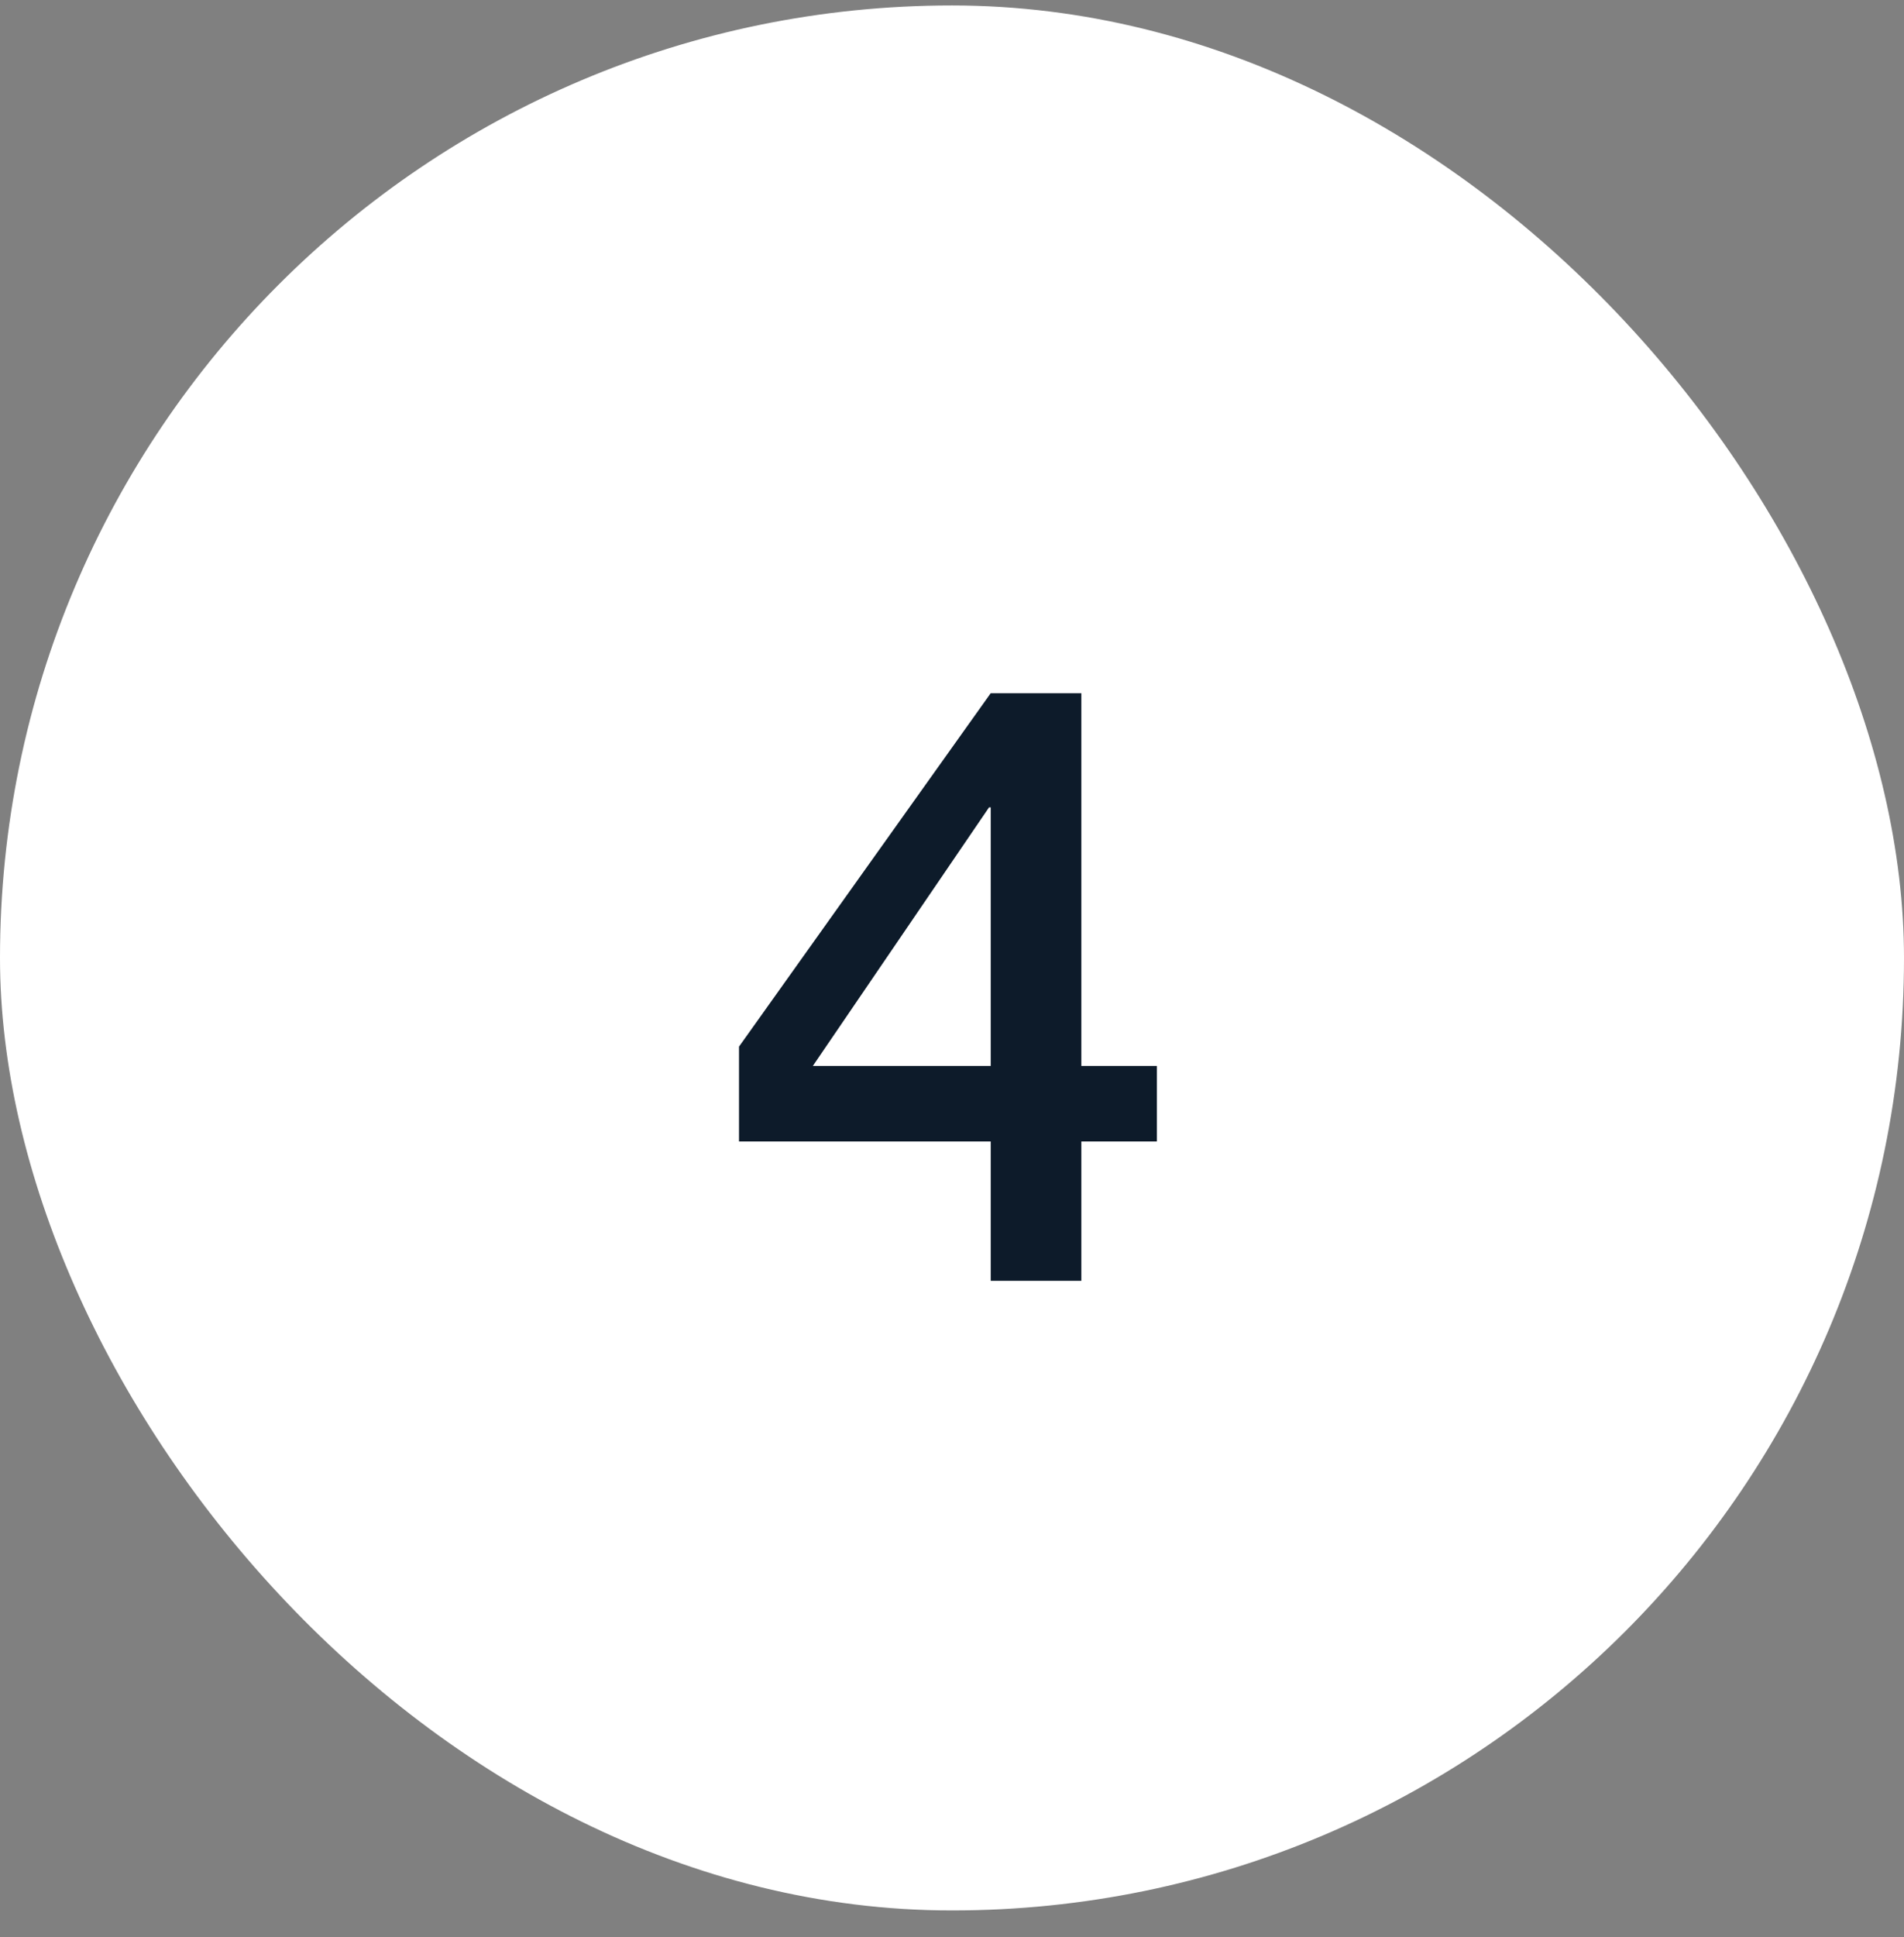
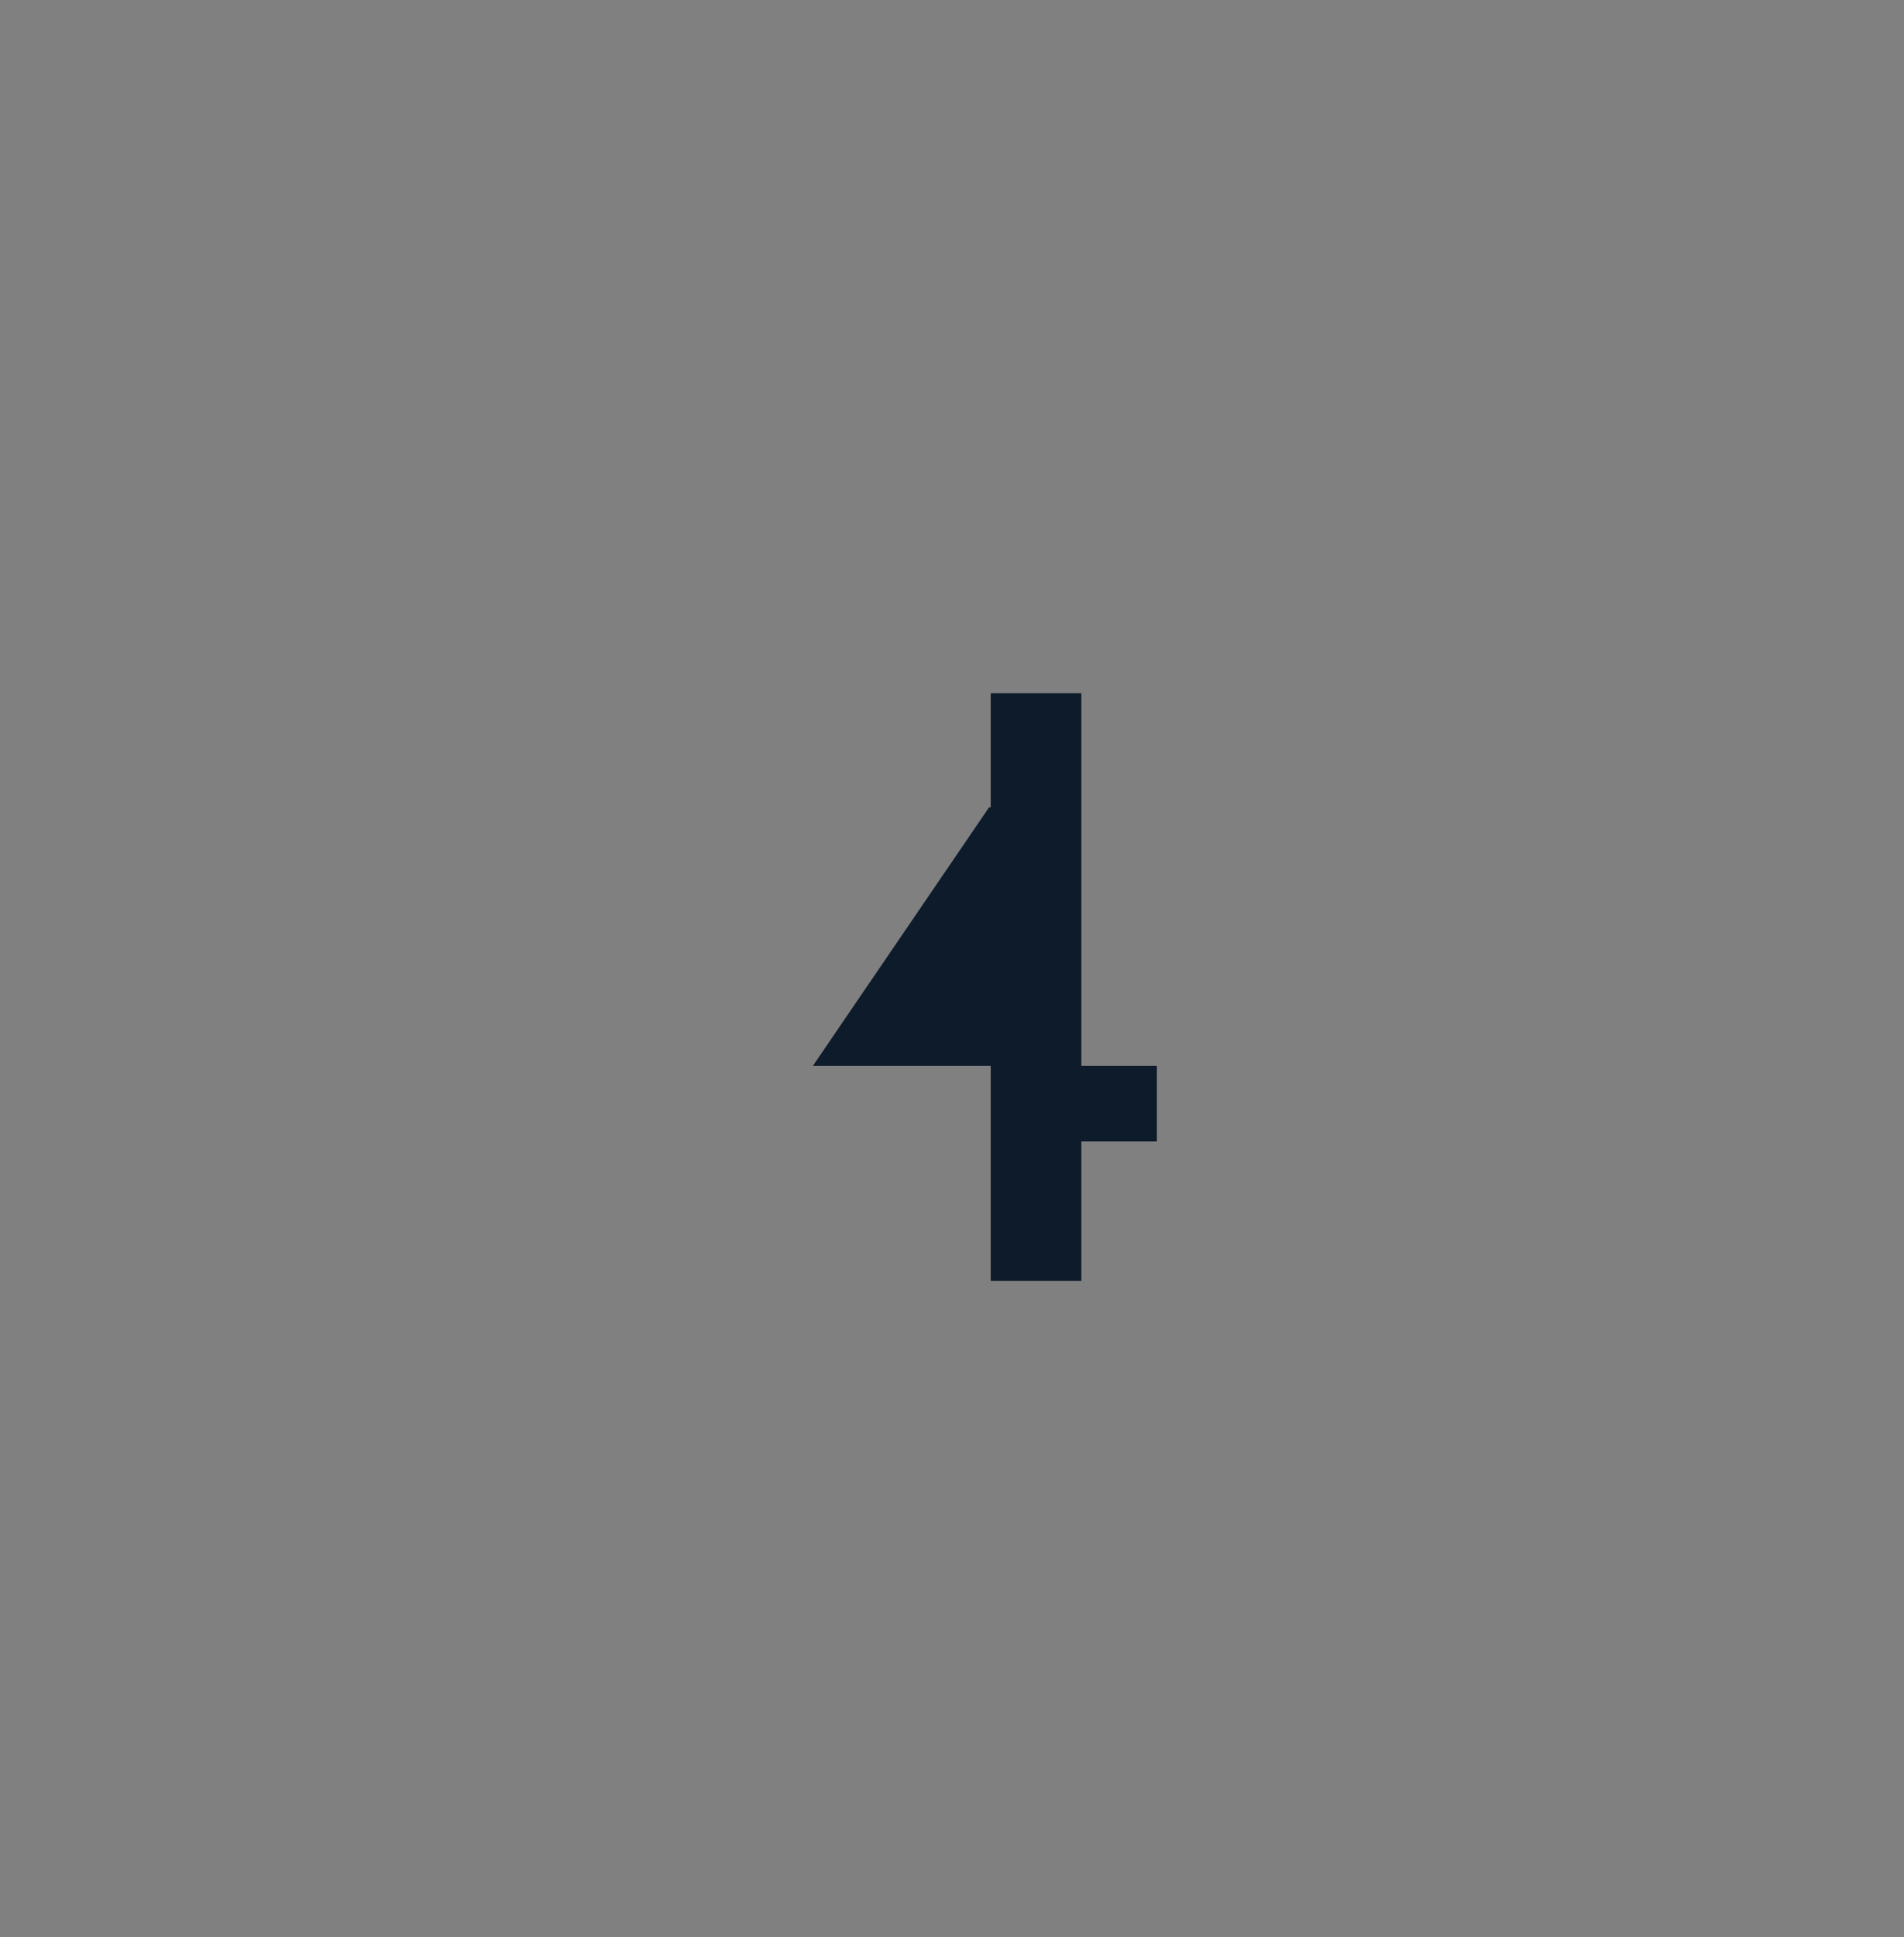
<svg xmlns="http://www.w3.org/2000/svg" width="59" height="60" viewBox="0 0 59 60" fill="none">
  <rect x="0" y="0" width="59" height="60" fill="#808080" stroke="none" />
-   <rect y="0.169" width="59" height="59" rx="29.5" fill="white" />
-   <path d="M25.188 33.013H30.7V25.005H30.648L25.188 33.013ZM35.848 35.353H33.508V39.669H30.7V35.353H22.9V32.415L30.7 21.469H33.508V33.013H35.848V35.353Z" fill="#0D1B2A" />
+   <path d="M25.188 33.013H30.7V25.005H30.648L25.188 33.013ZM35.848 35.353H33.508V39.669H30.7V35.353V32.415L30.7 21.469H33.508V33.013H35.848V35.353Z" fill="#0D1B2A" />
</svg>